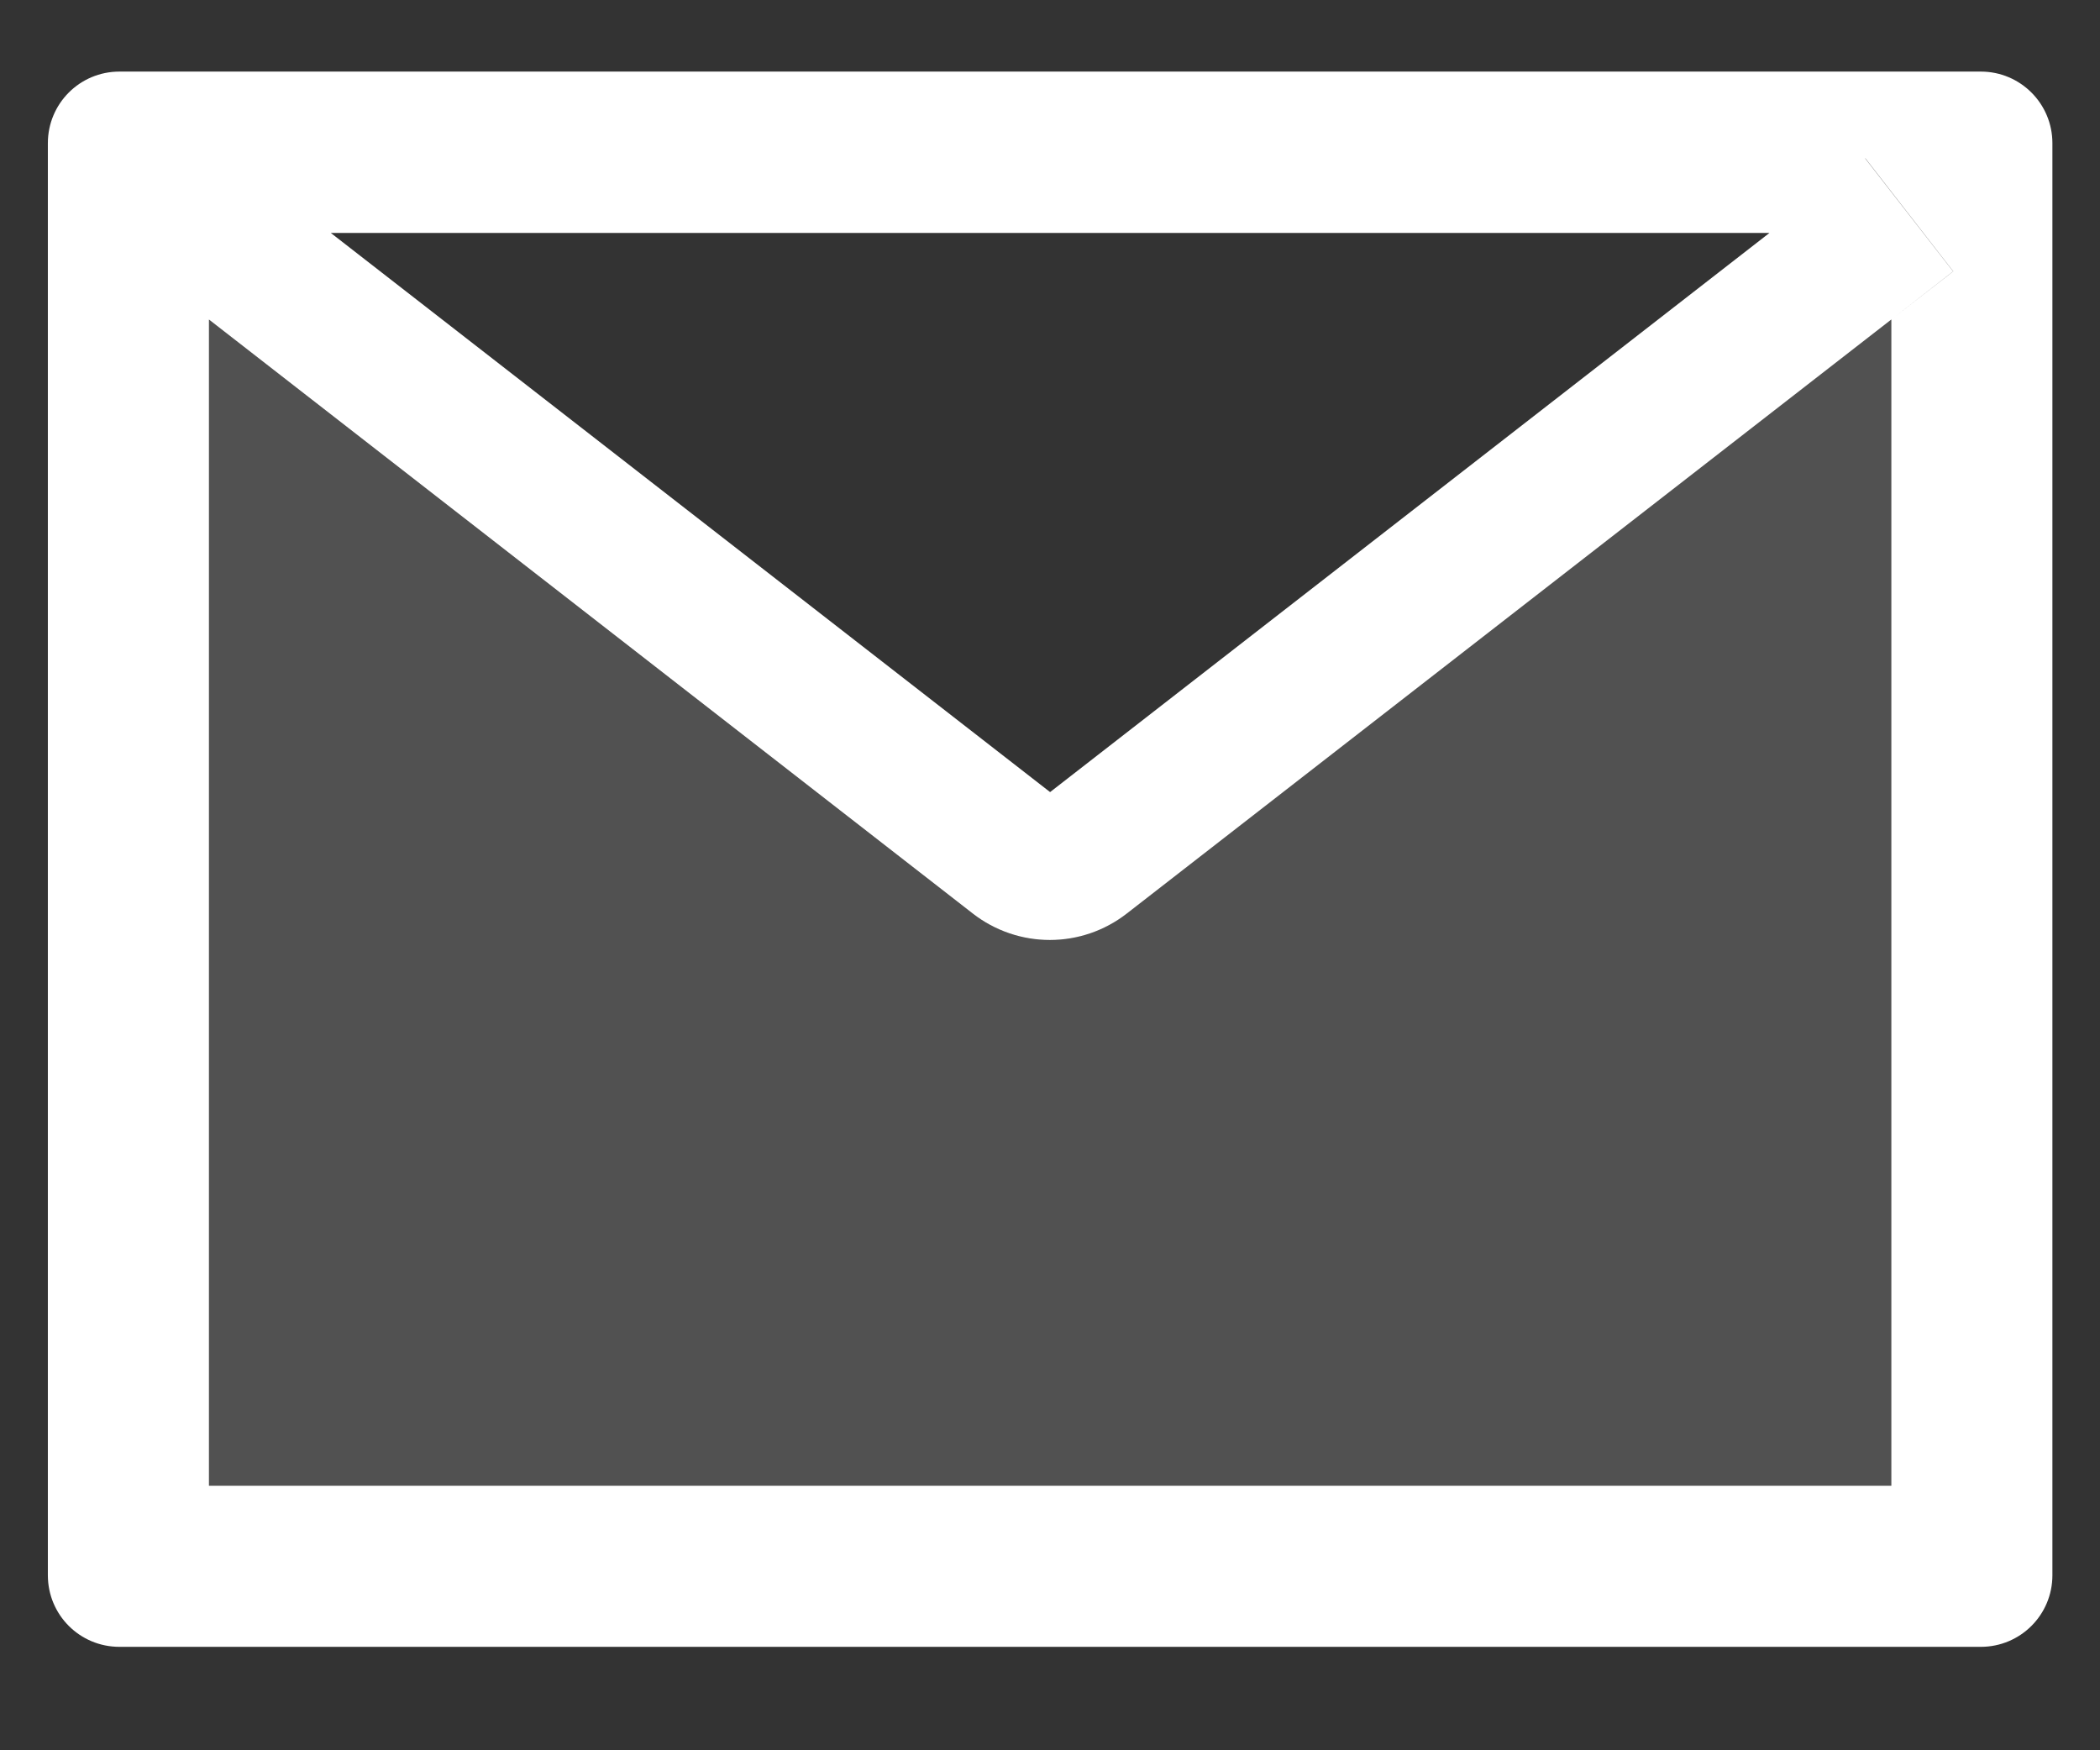
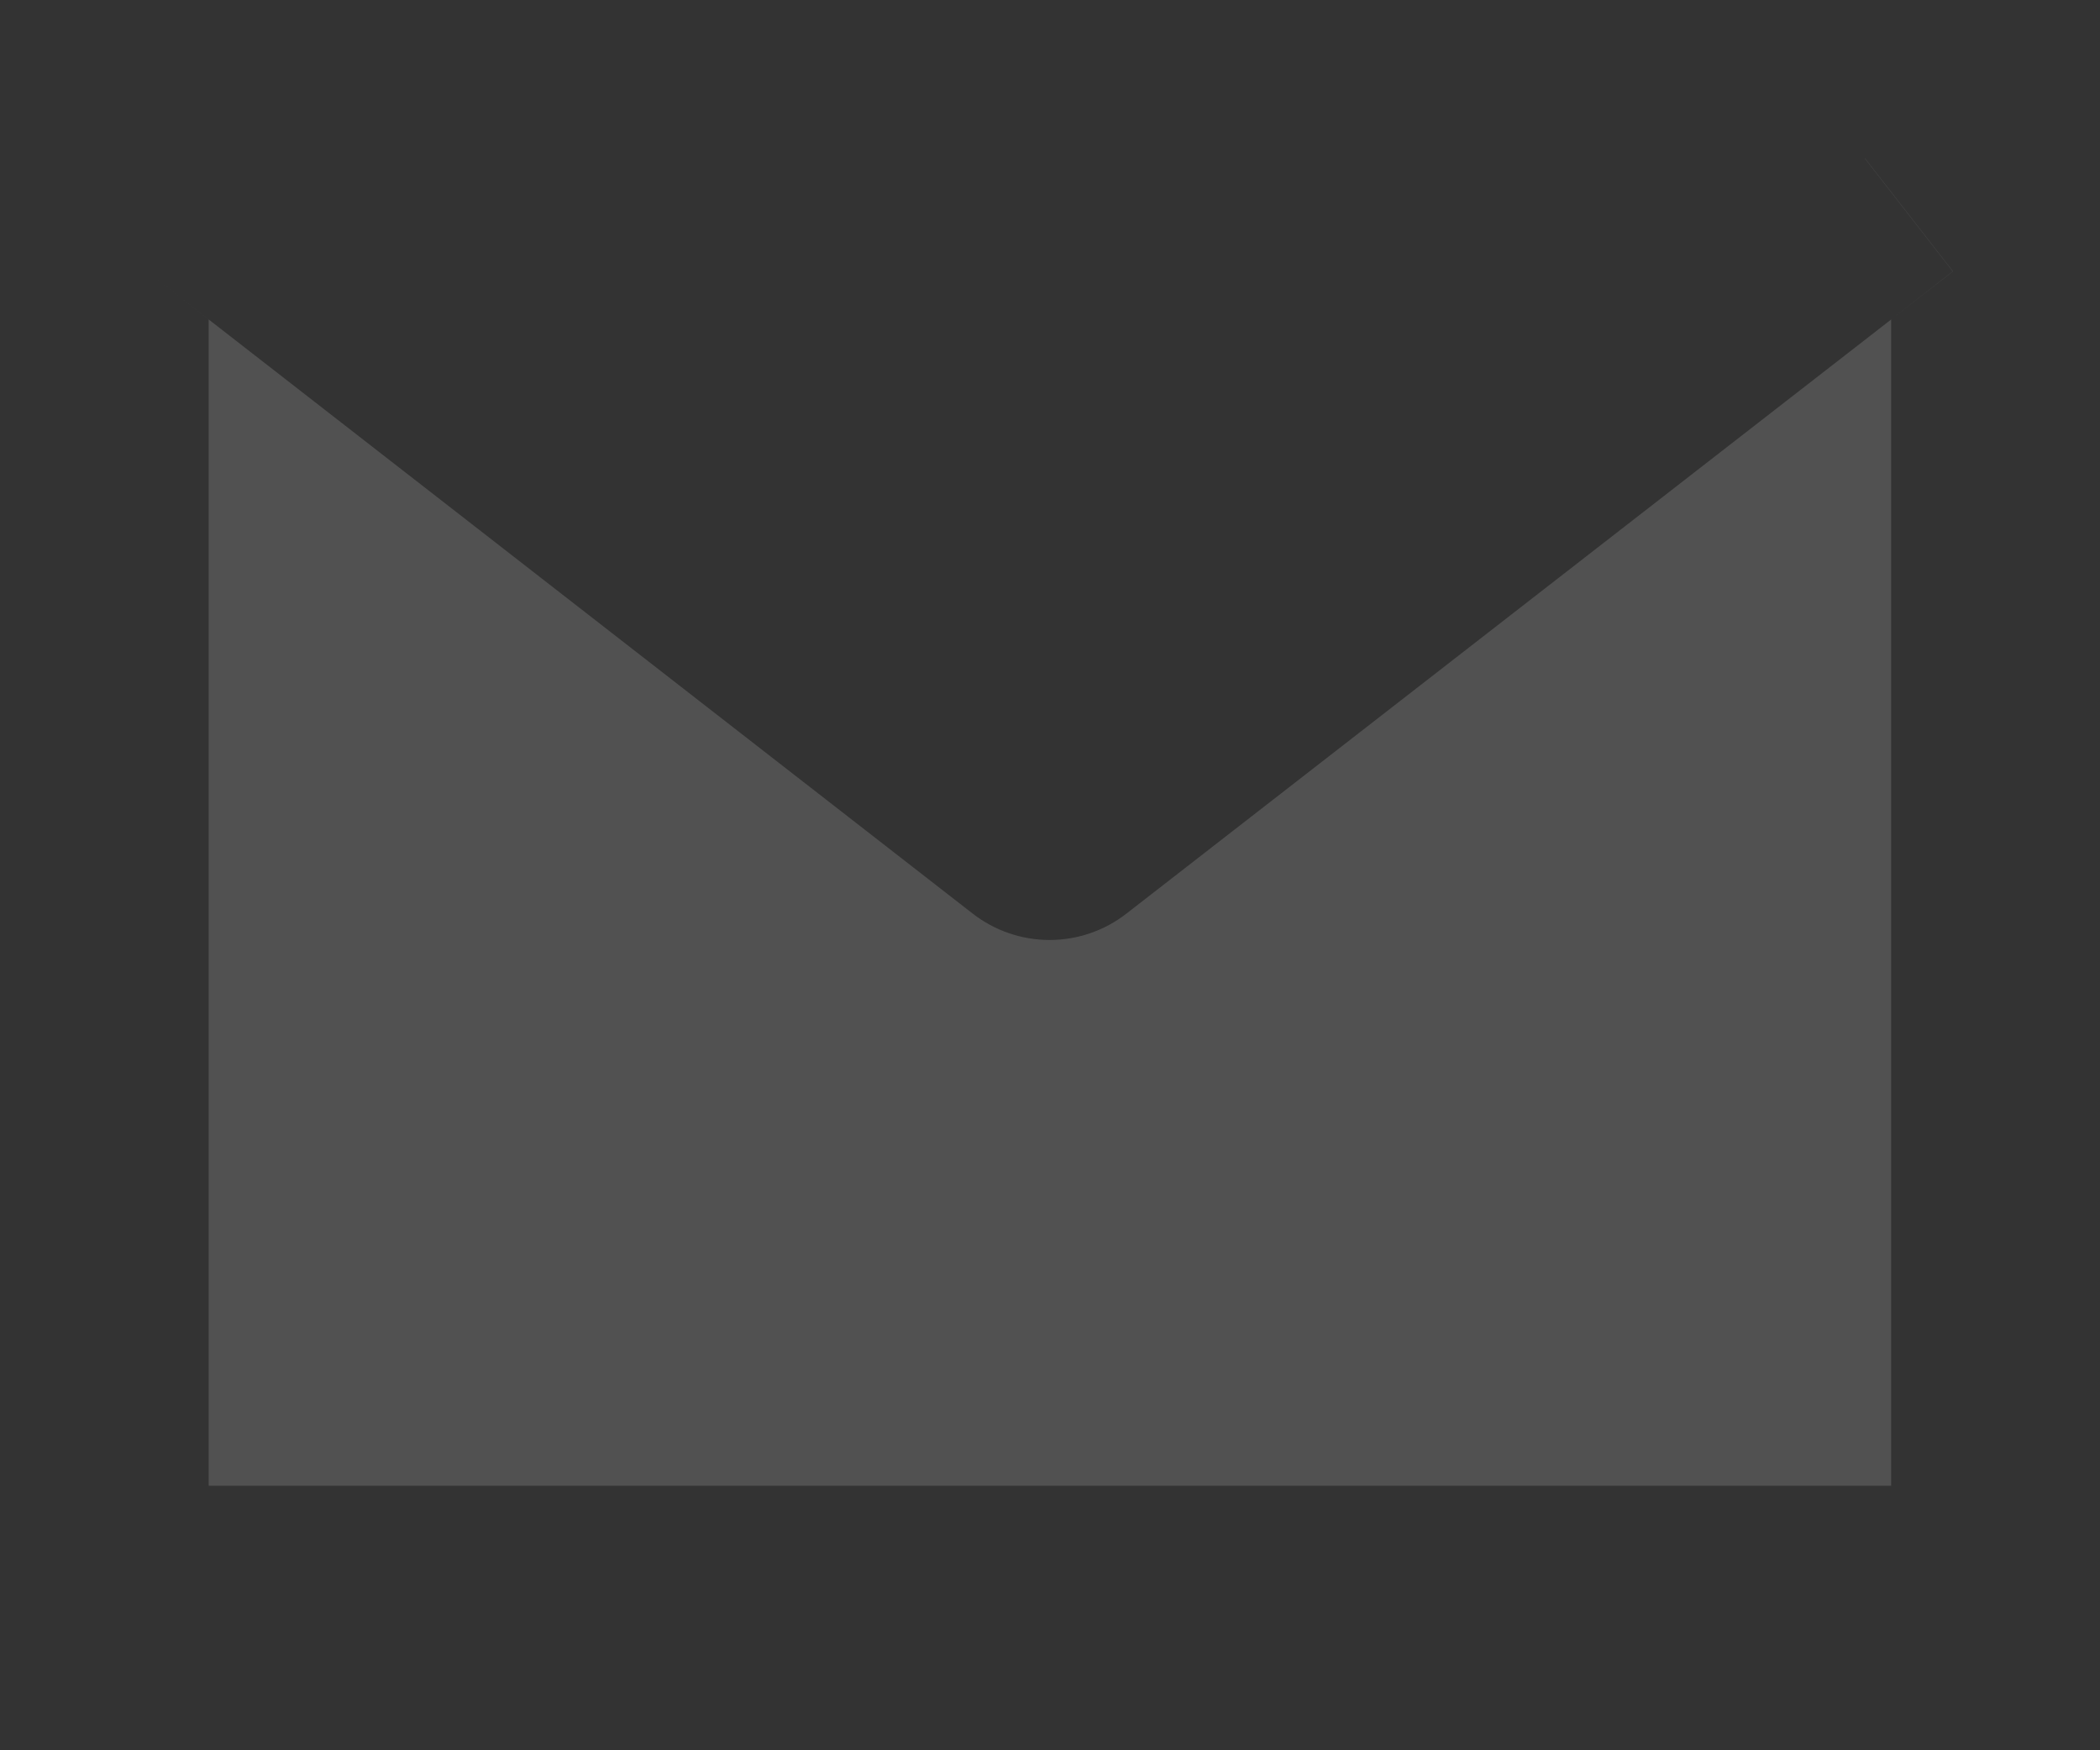
<svg xmlns="http://www.w3.org/2000/svg" width="24" height="20" viewBox="0 0 24 20" fill="none">
  <rect x="0" y="0" width="24" height="20" fill="#333333" stroke="none" />
  <path d="M11.117 10.44L2.383 3.649L1.68 3.101L2.385 3.651V16.977H21.613V3.651L12.873 10.44C12.622 10.635 12.313 10.741 11.995 10.741C11.677 10.741 11.368 10.635 11.117 10.44Z" fill="white" fill-opacity="0.15" />
  <path d="M21.312 1.81L22.317 3.101L21.612 3.651L22.32 3.101L21.315 1.81H21.312Z" fill="white" fill-opacity="0.15" />
-   <path d="M22.638 0.818H1.365C0.912 0.818 0.547 1.184 0.547 1.636V18C0.547 18.453 0.912 18.818 1.365 18.818H22.638C23.09 18.818 23.456 18.453 23.456 18V1.636C23.456 1.184 23.09 0.818 22.638 0.818ZM20.222 2.662L12.001 9.051L3.781 2.662H20.222ZM21.615 3.651V16.977H2.388V3.651L1.682 3.101L2.385 3.649L11.119 10.44C11.37 10.635 11.68 10.741 11.998 10.741C12.316 10.741 12.625 10.635 12.876 10.44L21.615 3.651L22.321 3.101L21.316 1.81H21.319L22.323 3.101L21.615 3.651Z" fill="white" />
</svg>